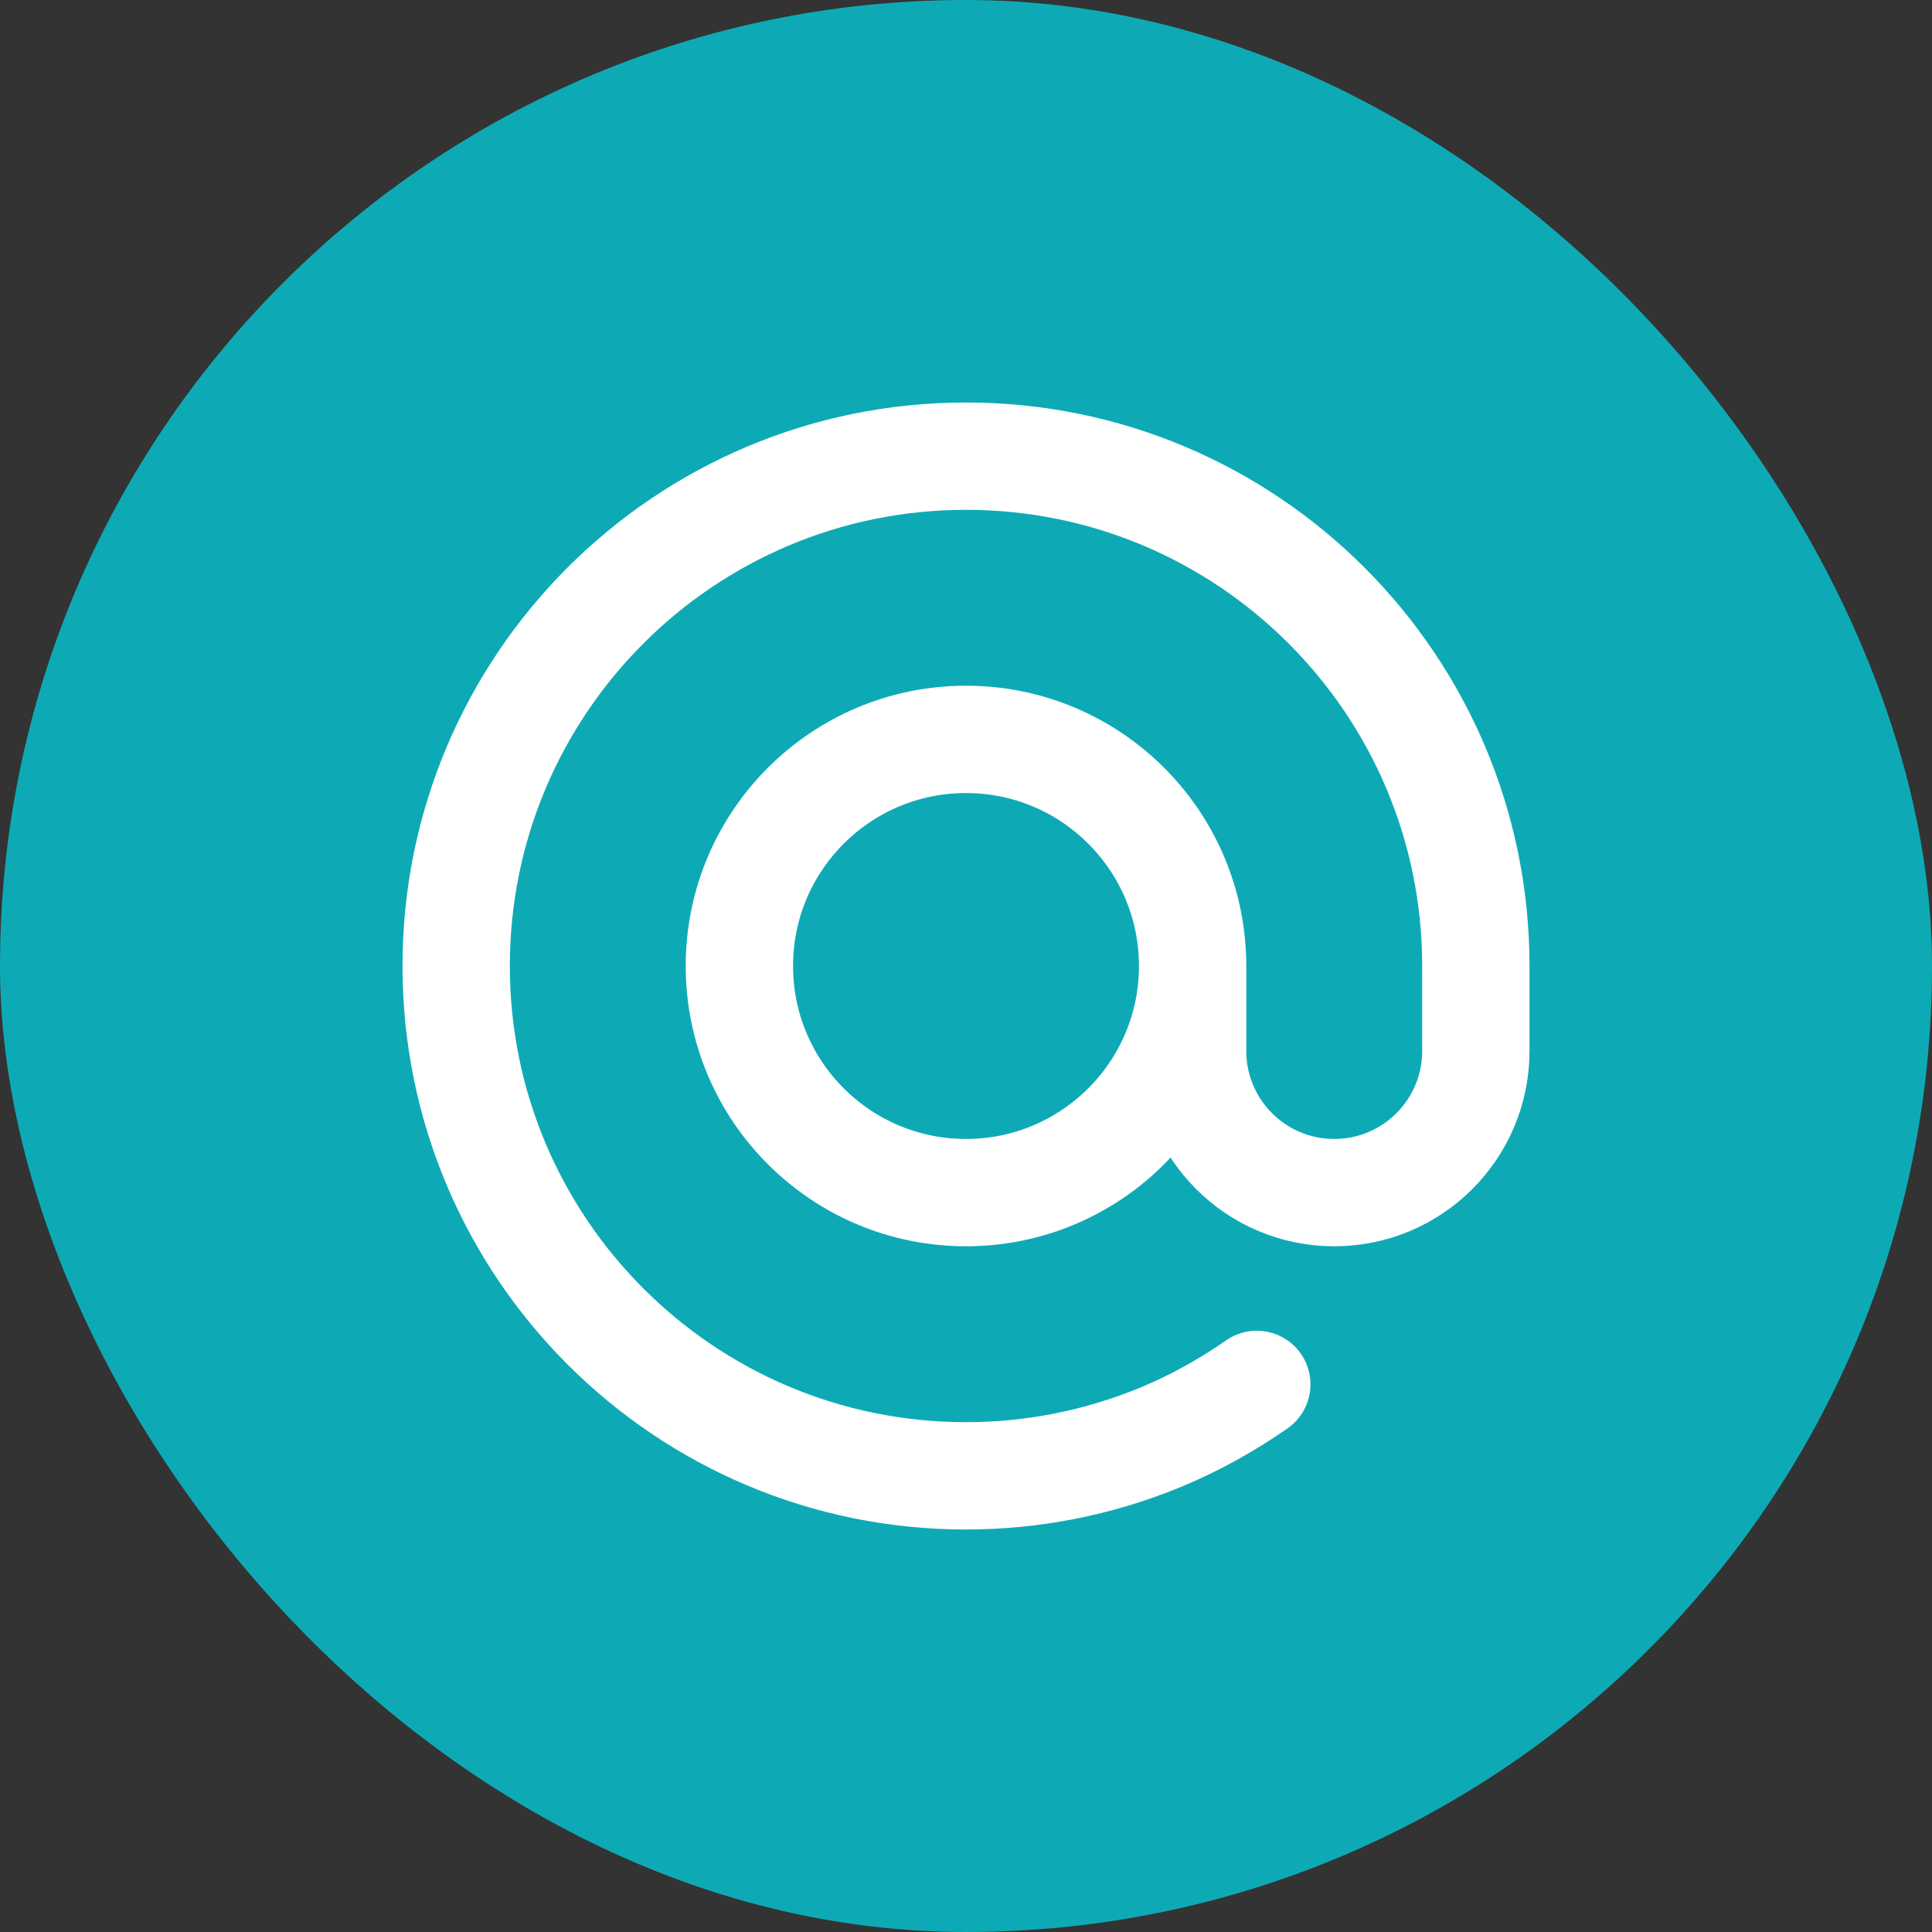
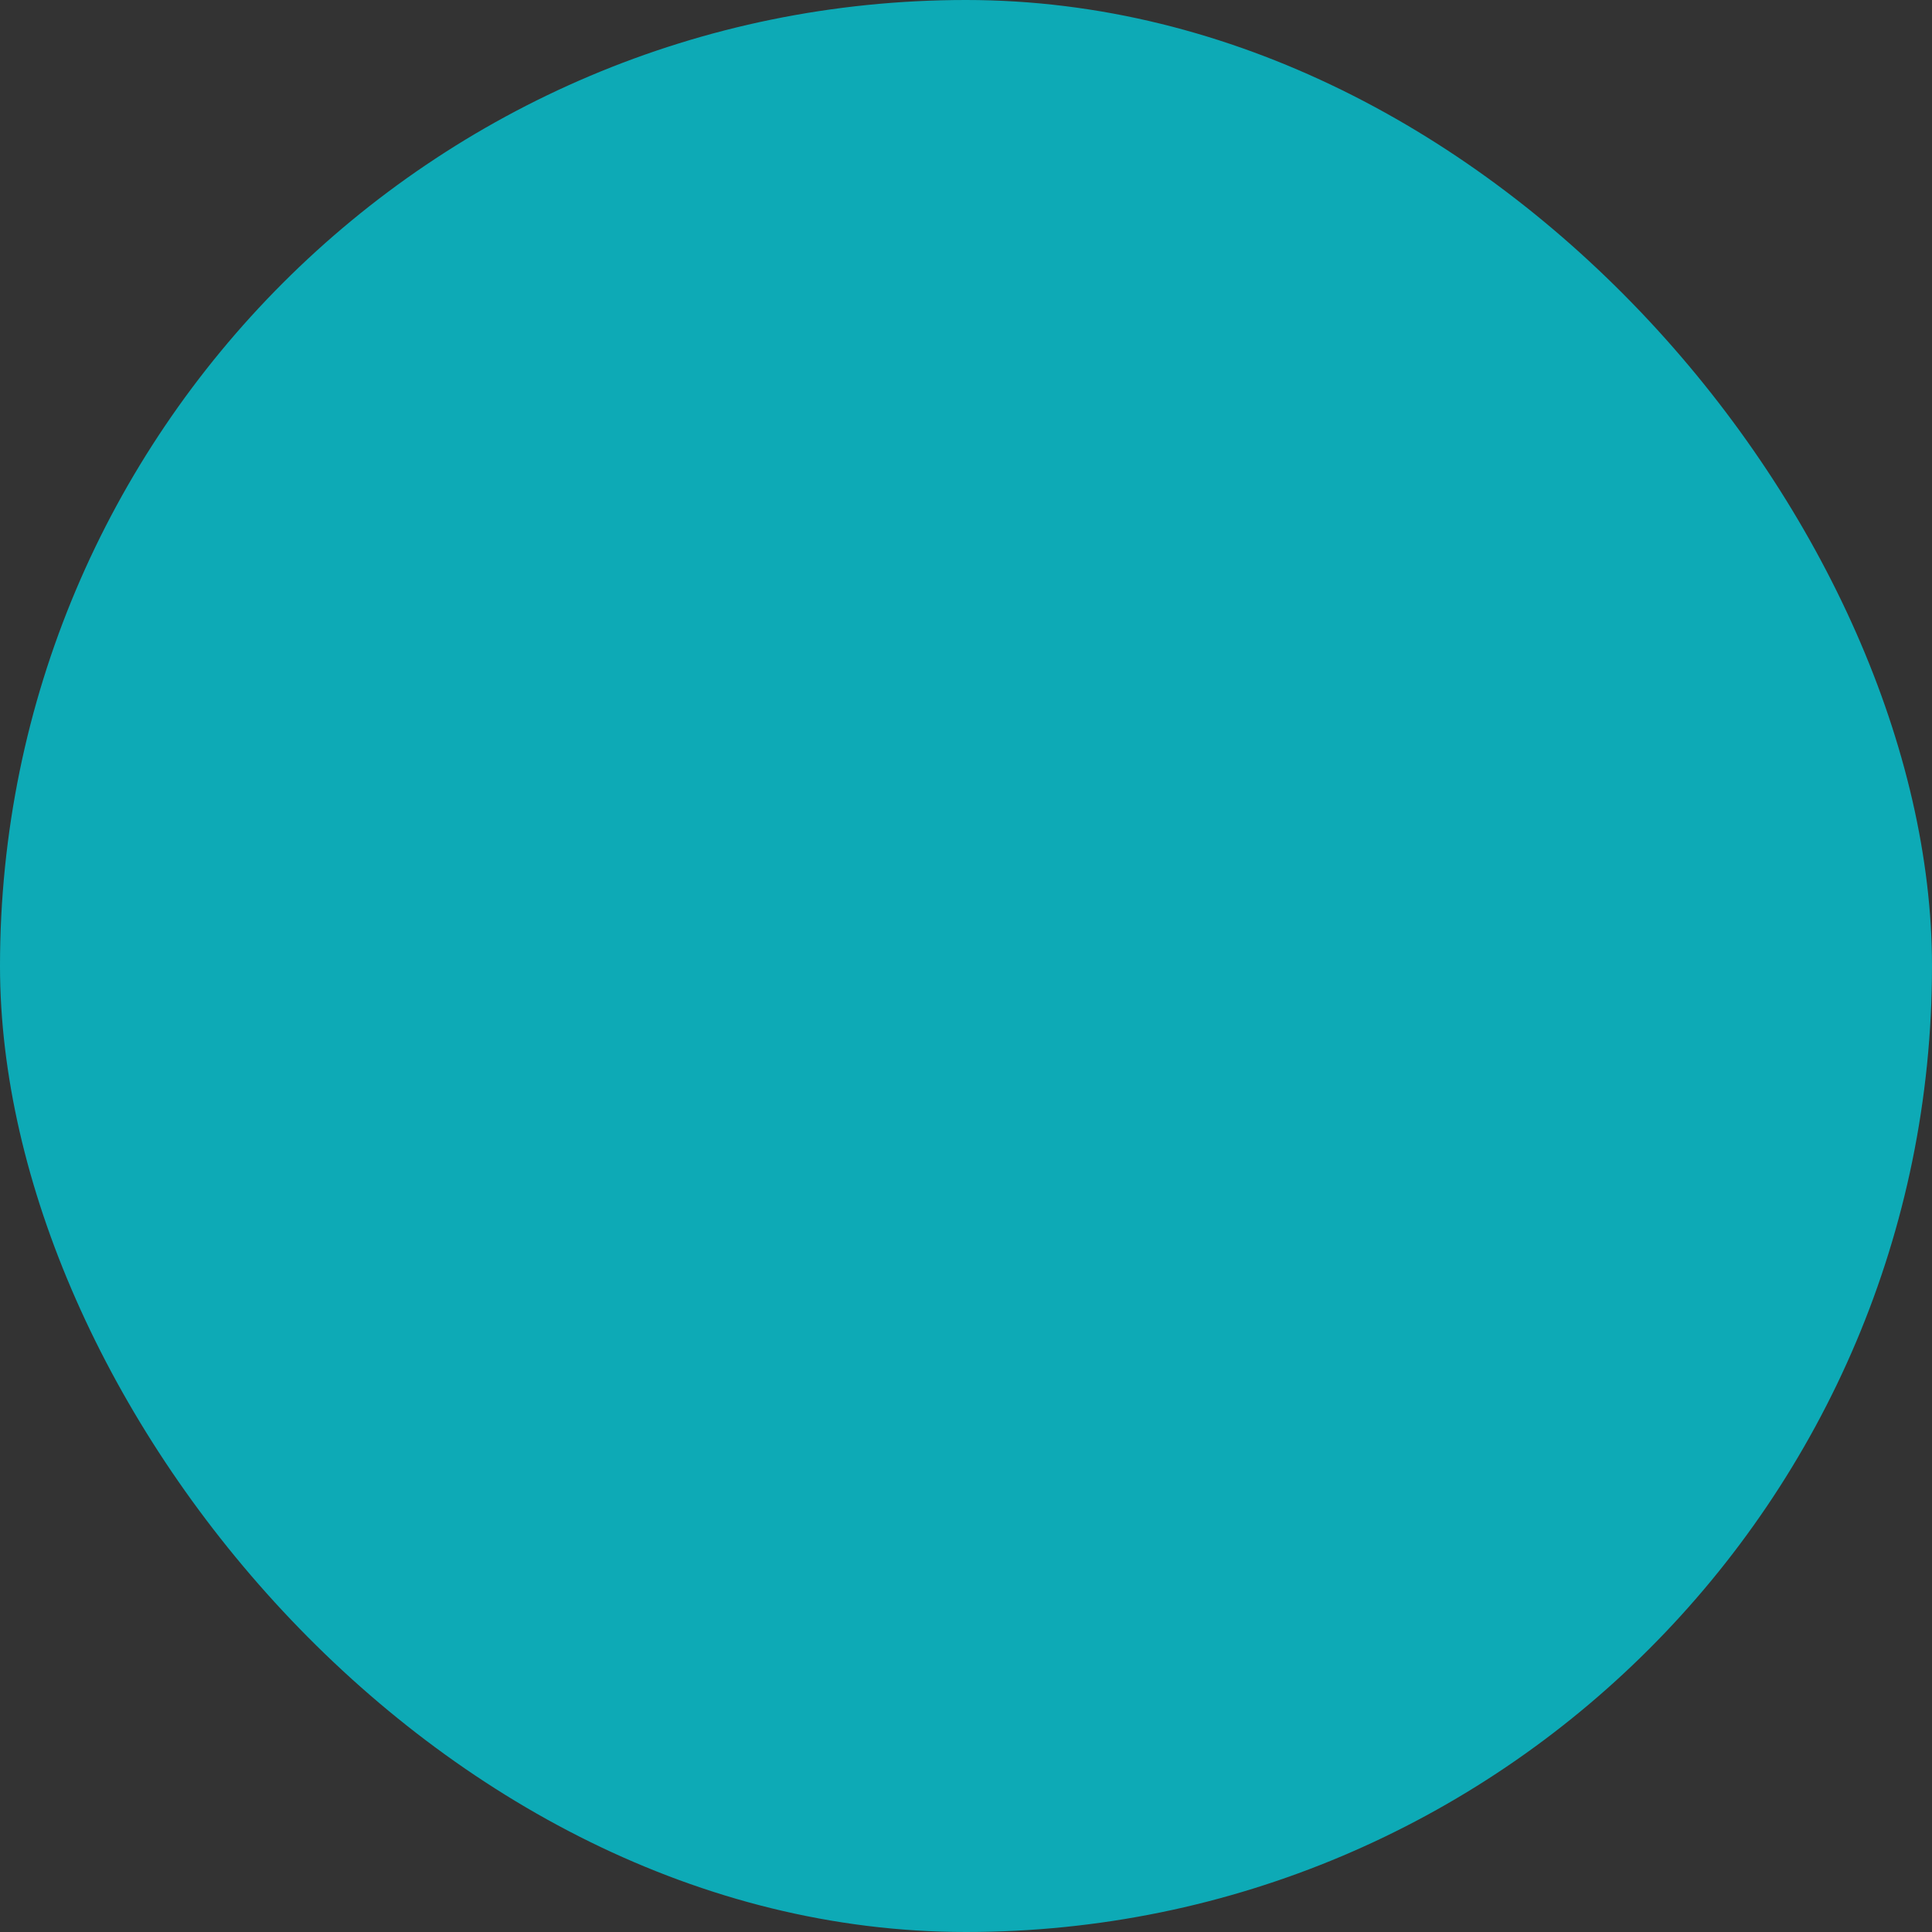
<svg xmlns="http://www.w3.org/2000/svg" width="27" height="27" viewBox="0 0 27 27" fill="none">
  <rect x="0" y="0" width="27" height="27" fill="#333333" stroke="none" />
  <rect width="27" height="27" rx="13.5" fill="#0DAAB6" />
-   <path d="M16.667 13.5C16.667 15.249 15.249 16.667 13.5 16.667C11.751 16.667 10.333 15.249 10.333 13.5C10.333 11.751 11.751 10.333 13.5 10.333V10.333C15.249 10.333 16.667 11.751 16.667 13.5V14.688C16.667 15.781 17.552 16.667 18.646 16.667C19.739 16.667 20.625 15.781 20.625 14.688V13.5C20.625 9.565 17.435 6.375 13.5 6.375C9.565 6.375 6.375 9.565 6.375 13.5C6.375 17.435 9.565 20.625 13.5 20.625C14.41 20.625 15.334 20.452 16.227 20.083C16.708 19.883 17.153 19.633 17.564 19.347" stroke="white" stroke-width="1.5" stroke-linecap="round" stroke-linejoin="round" />
</svg>